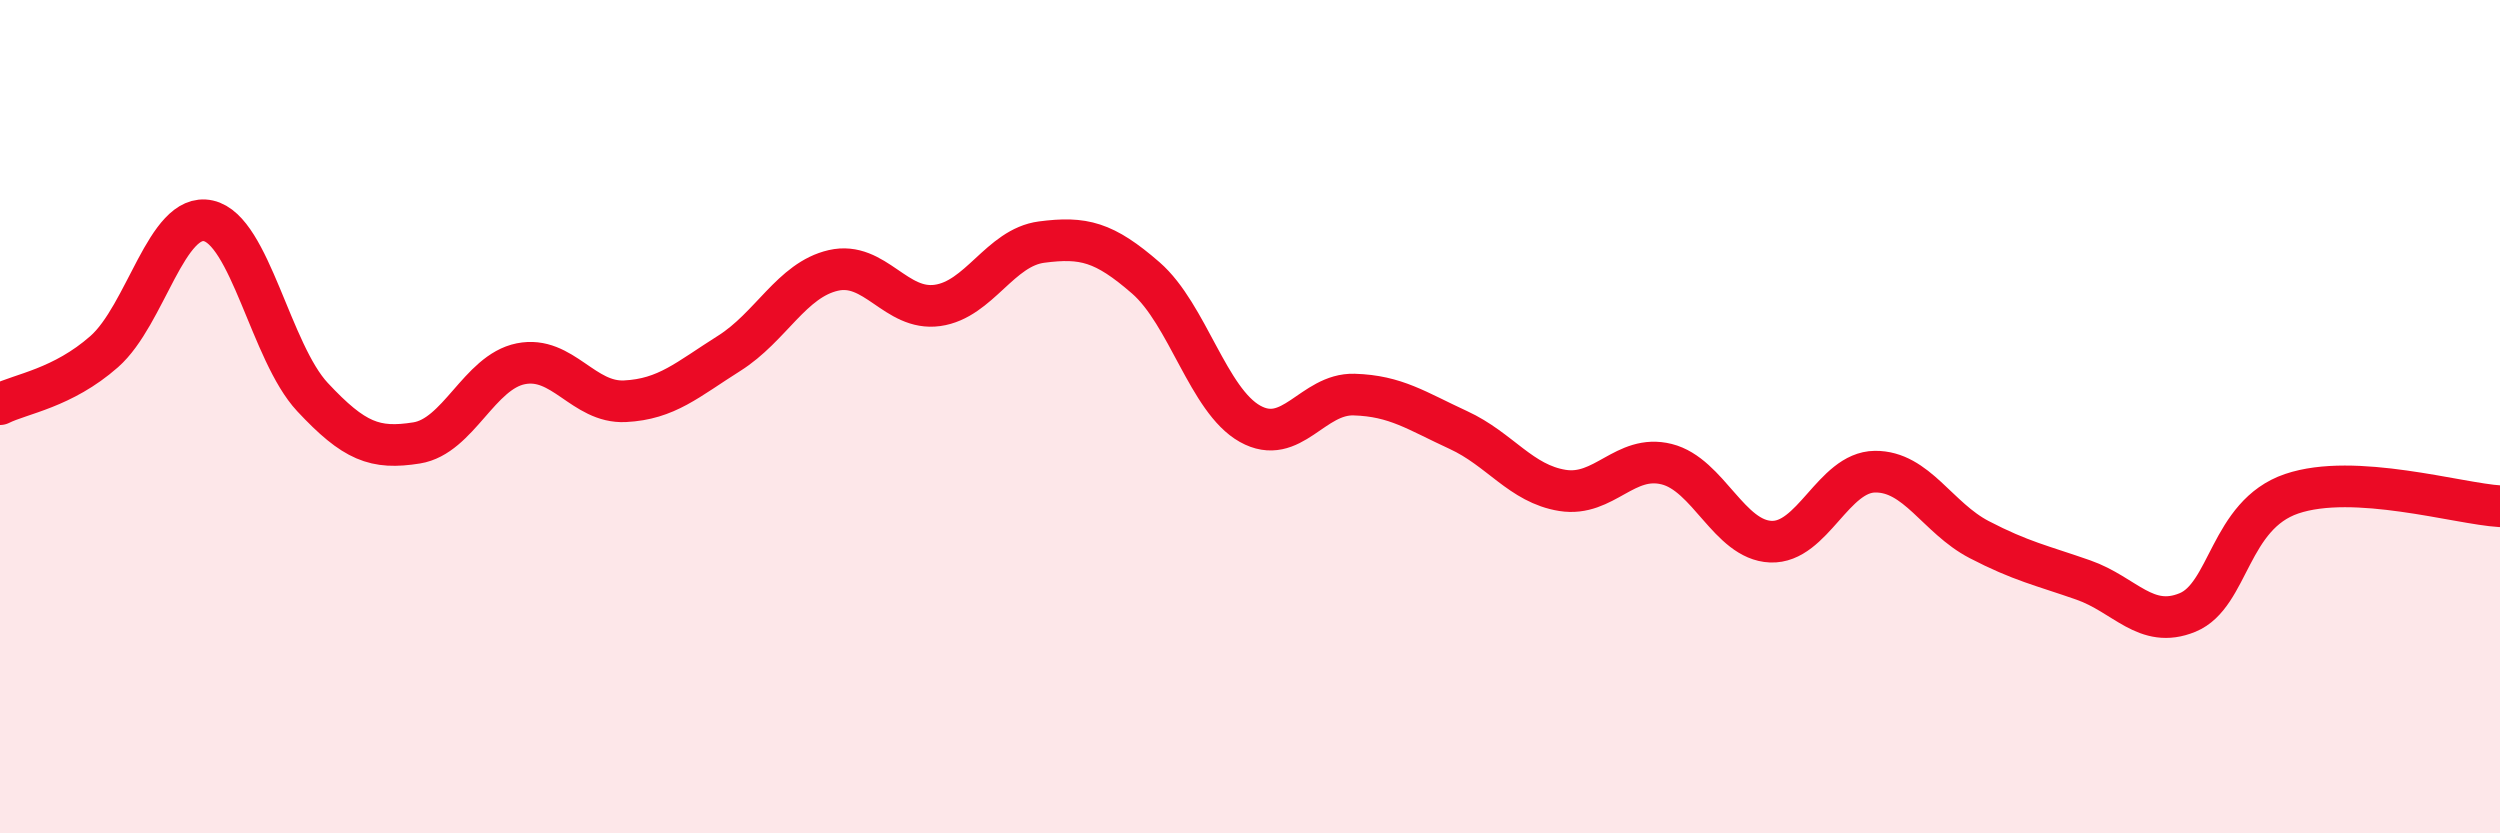
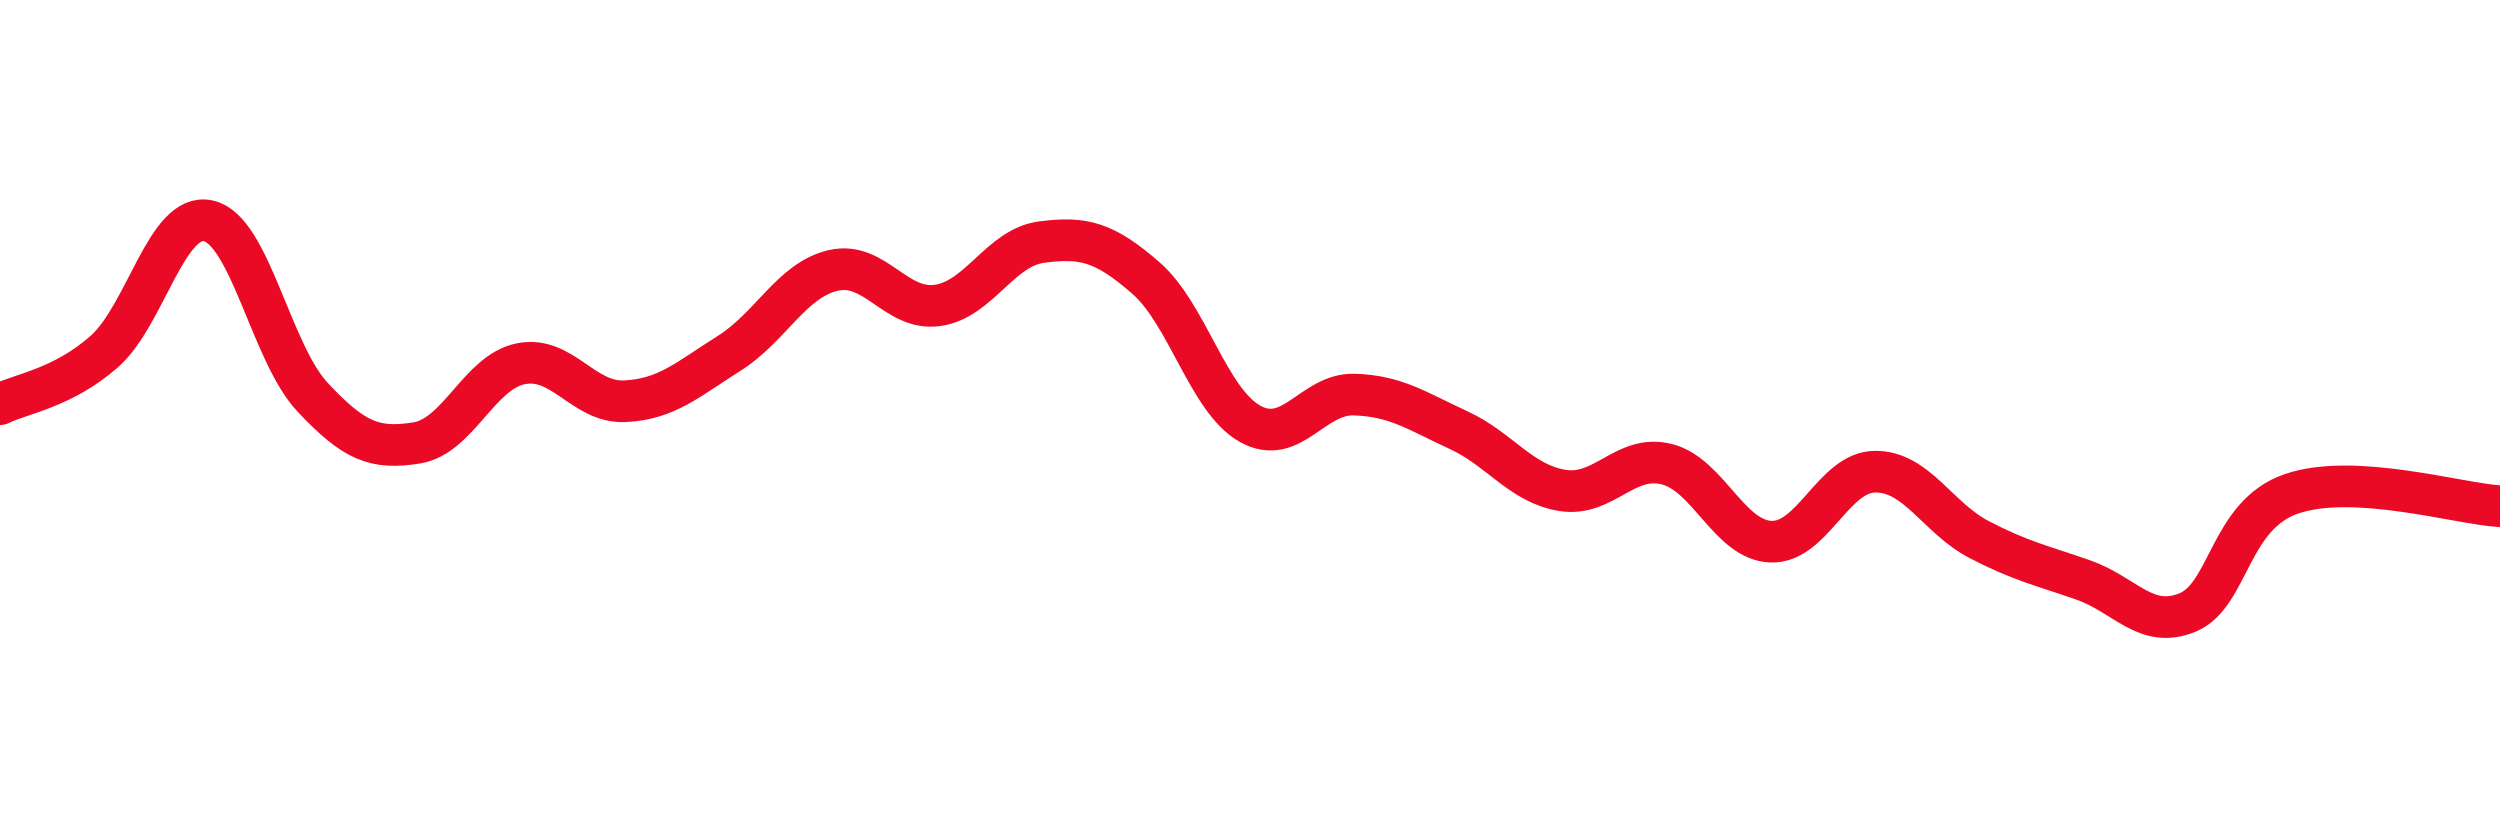
<svg xmlns="http://www.w3.org/2000/svg" width="60" height="20" viewBox="0 0 60 20">
-   <path d="M 0,9.7 C 0.5,9.45 1.5,9.32 2.5,8.44 C 3.5,7.56 4,5.08 5,5.3 C 6,5.52 6.5,8.46 7.5,9.53 C 8.5,10.6 9,10.79 10,10.63 C 11,10.47 11.5,8.93 12.5,8.73 C 13.5,8.53 14,9.68 15,9.63 C 16,9.58 16.5,9.11 17.5,8.48 C 18.5,7.85 19,6.72 20,6.49 C 21,6.26 21.5,7.47 22.5,7.33 C 23.5,7.19 24,5.94 25,5.81 C 26,5.68 26.5,5.8 27.5,6.67 C 28.5,7.54 29,9.61 30,10.17 C 31,10.73 31.5,9.44 32.5,9.47 C 33.5,9.5 34,9.86 35,10.32 C 36,10.78 36.5,11.61 37.5,11.77 C 38.5,11.93 39,10.89 40,11.14 C 41,11.39 41.5,12.96 42.5,13 C 43.5,13.04 44,11.33 45,11.32 C 46,11.31 46.5,12.43 47.5,12.95 C 48.5,13.47 49,13.57 50,13.92 C 51,14.27 51.5,15.11 52.5,14.7 C 53.5,14.29 53.5,12.36 55,11.85 C 56.5,11.34 59,12.09 60,12.15L60 20L0 20Z" fill="#EB0A25" opacity="0.1" stroke-linecap="round" stroke-linejoin="round" />
  <path d="M 0,9.7 C 0.5,9.45 1.5,9.32 2.5,8.44 C 3.5,7.56 4,5.08 5,5.3 C 6,5.52 6.5,8.46 7.5,9.53 C 8.5,10.6 9,10.79 10,10.63 C 11,10.47 11.5,8.93 12.5,8.73 C 13.5,8.53 14,9.68 15,9.63 C 16,9.58 16.5,9.11 17.5,8.48 C 18.5,7.85 19,6.72 20,6.49 C 21,6.26 21.5,7.47 22.5,7.33 C 23.5,7.19 24,5.94 25,5.81 C 26,5.68 26.5,5.8 27.5,6.67 C 28.5,7.54 29,9.61 30,10.17 C 31,10.73 31.5,9.44 32.5,9.47 C 33.5,9.5 34,9.86 35,10.32 C 36,10.78 36.5,11.61 37.5,11.77 C 38.5,11.93 39,10.89 40,11.14 C 41,11.39 41.5,12.96 42.5,13 C 43.5,13.04 44,11.33 45,11.32 C 46,11.31 46.5,12.43 47.5,12.95 C 48.5,13.47 49,13.57 50,13.92 C 51,14.27 51.5,15.11 52.5,14.7 C 53.5,14.29 53.5,12.36 55,11.85 C 56.5,11.34 59,12.09 60,12.15" stroke="#EB0A25" stroke-width="1" fill="none" stroke-linecap="round" stroke-linejoin="round" />
</svg>